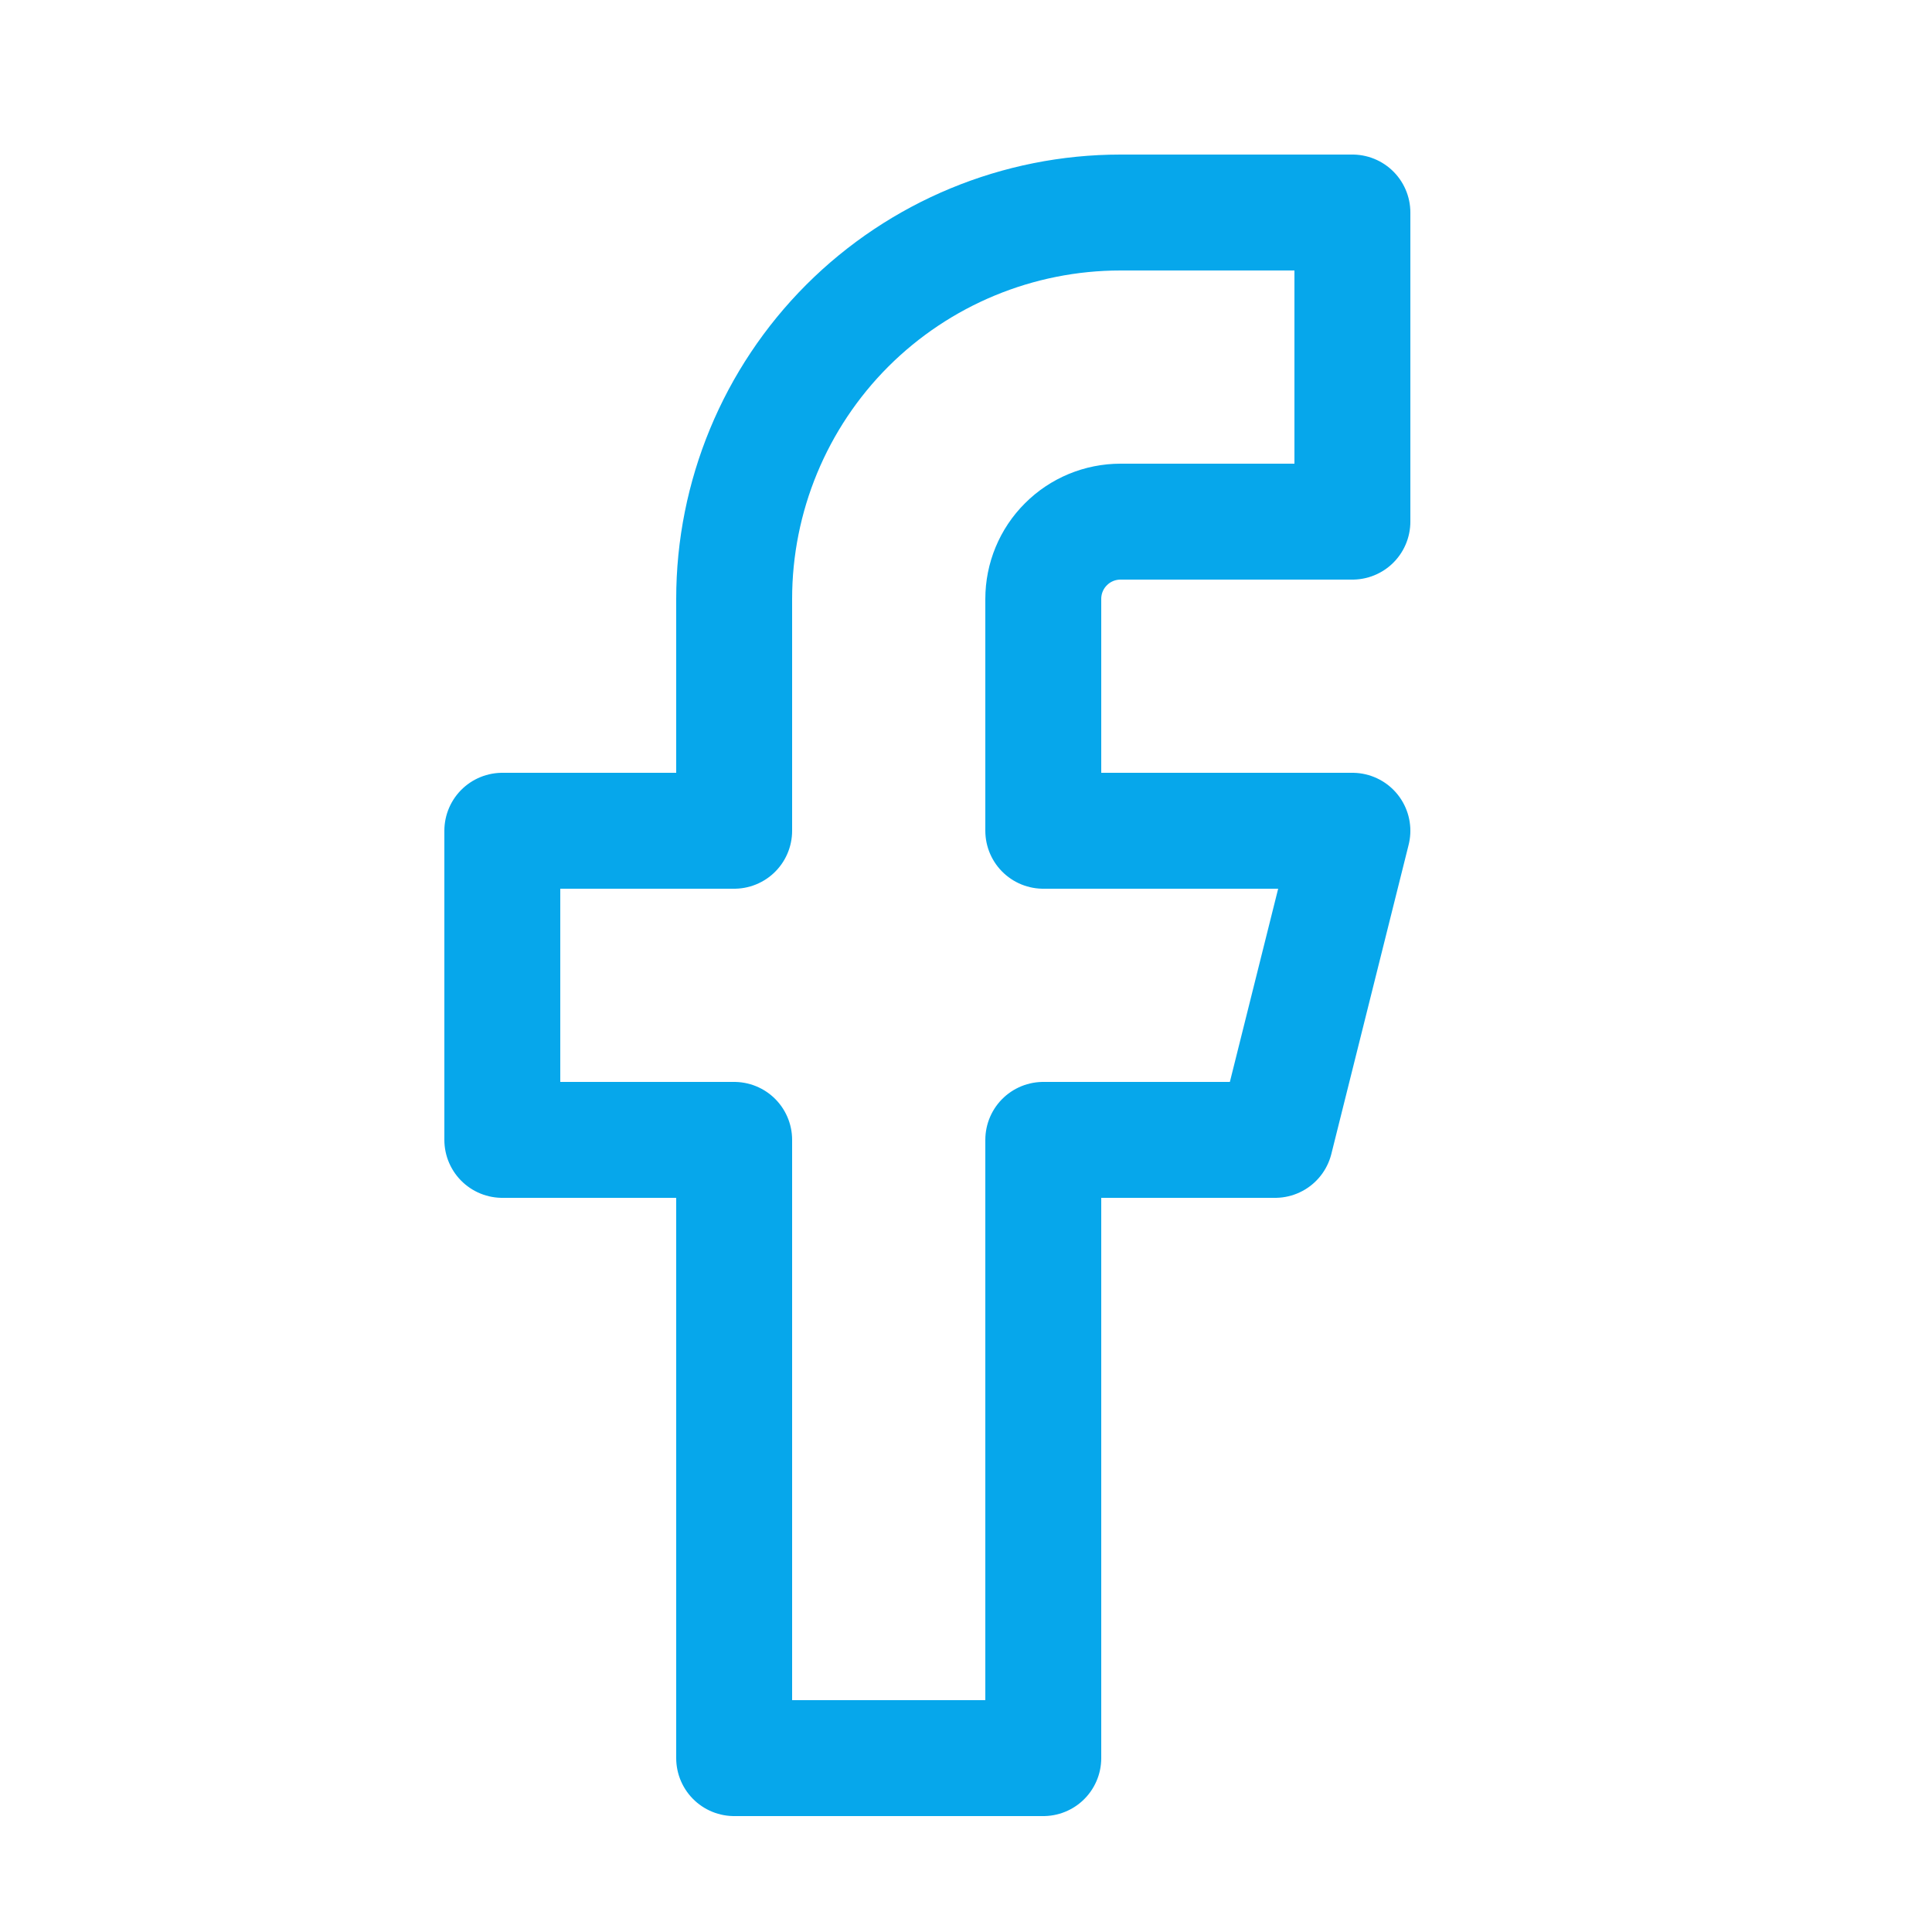
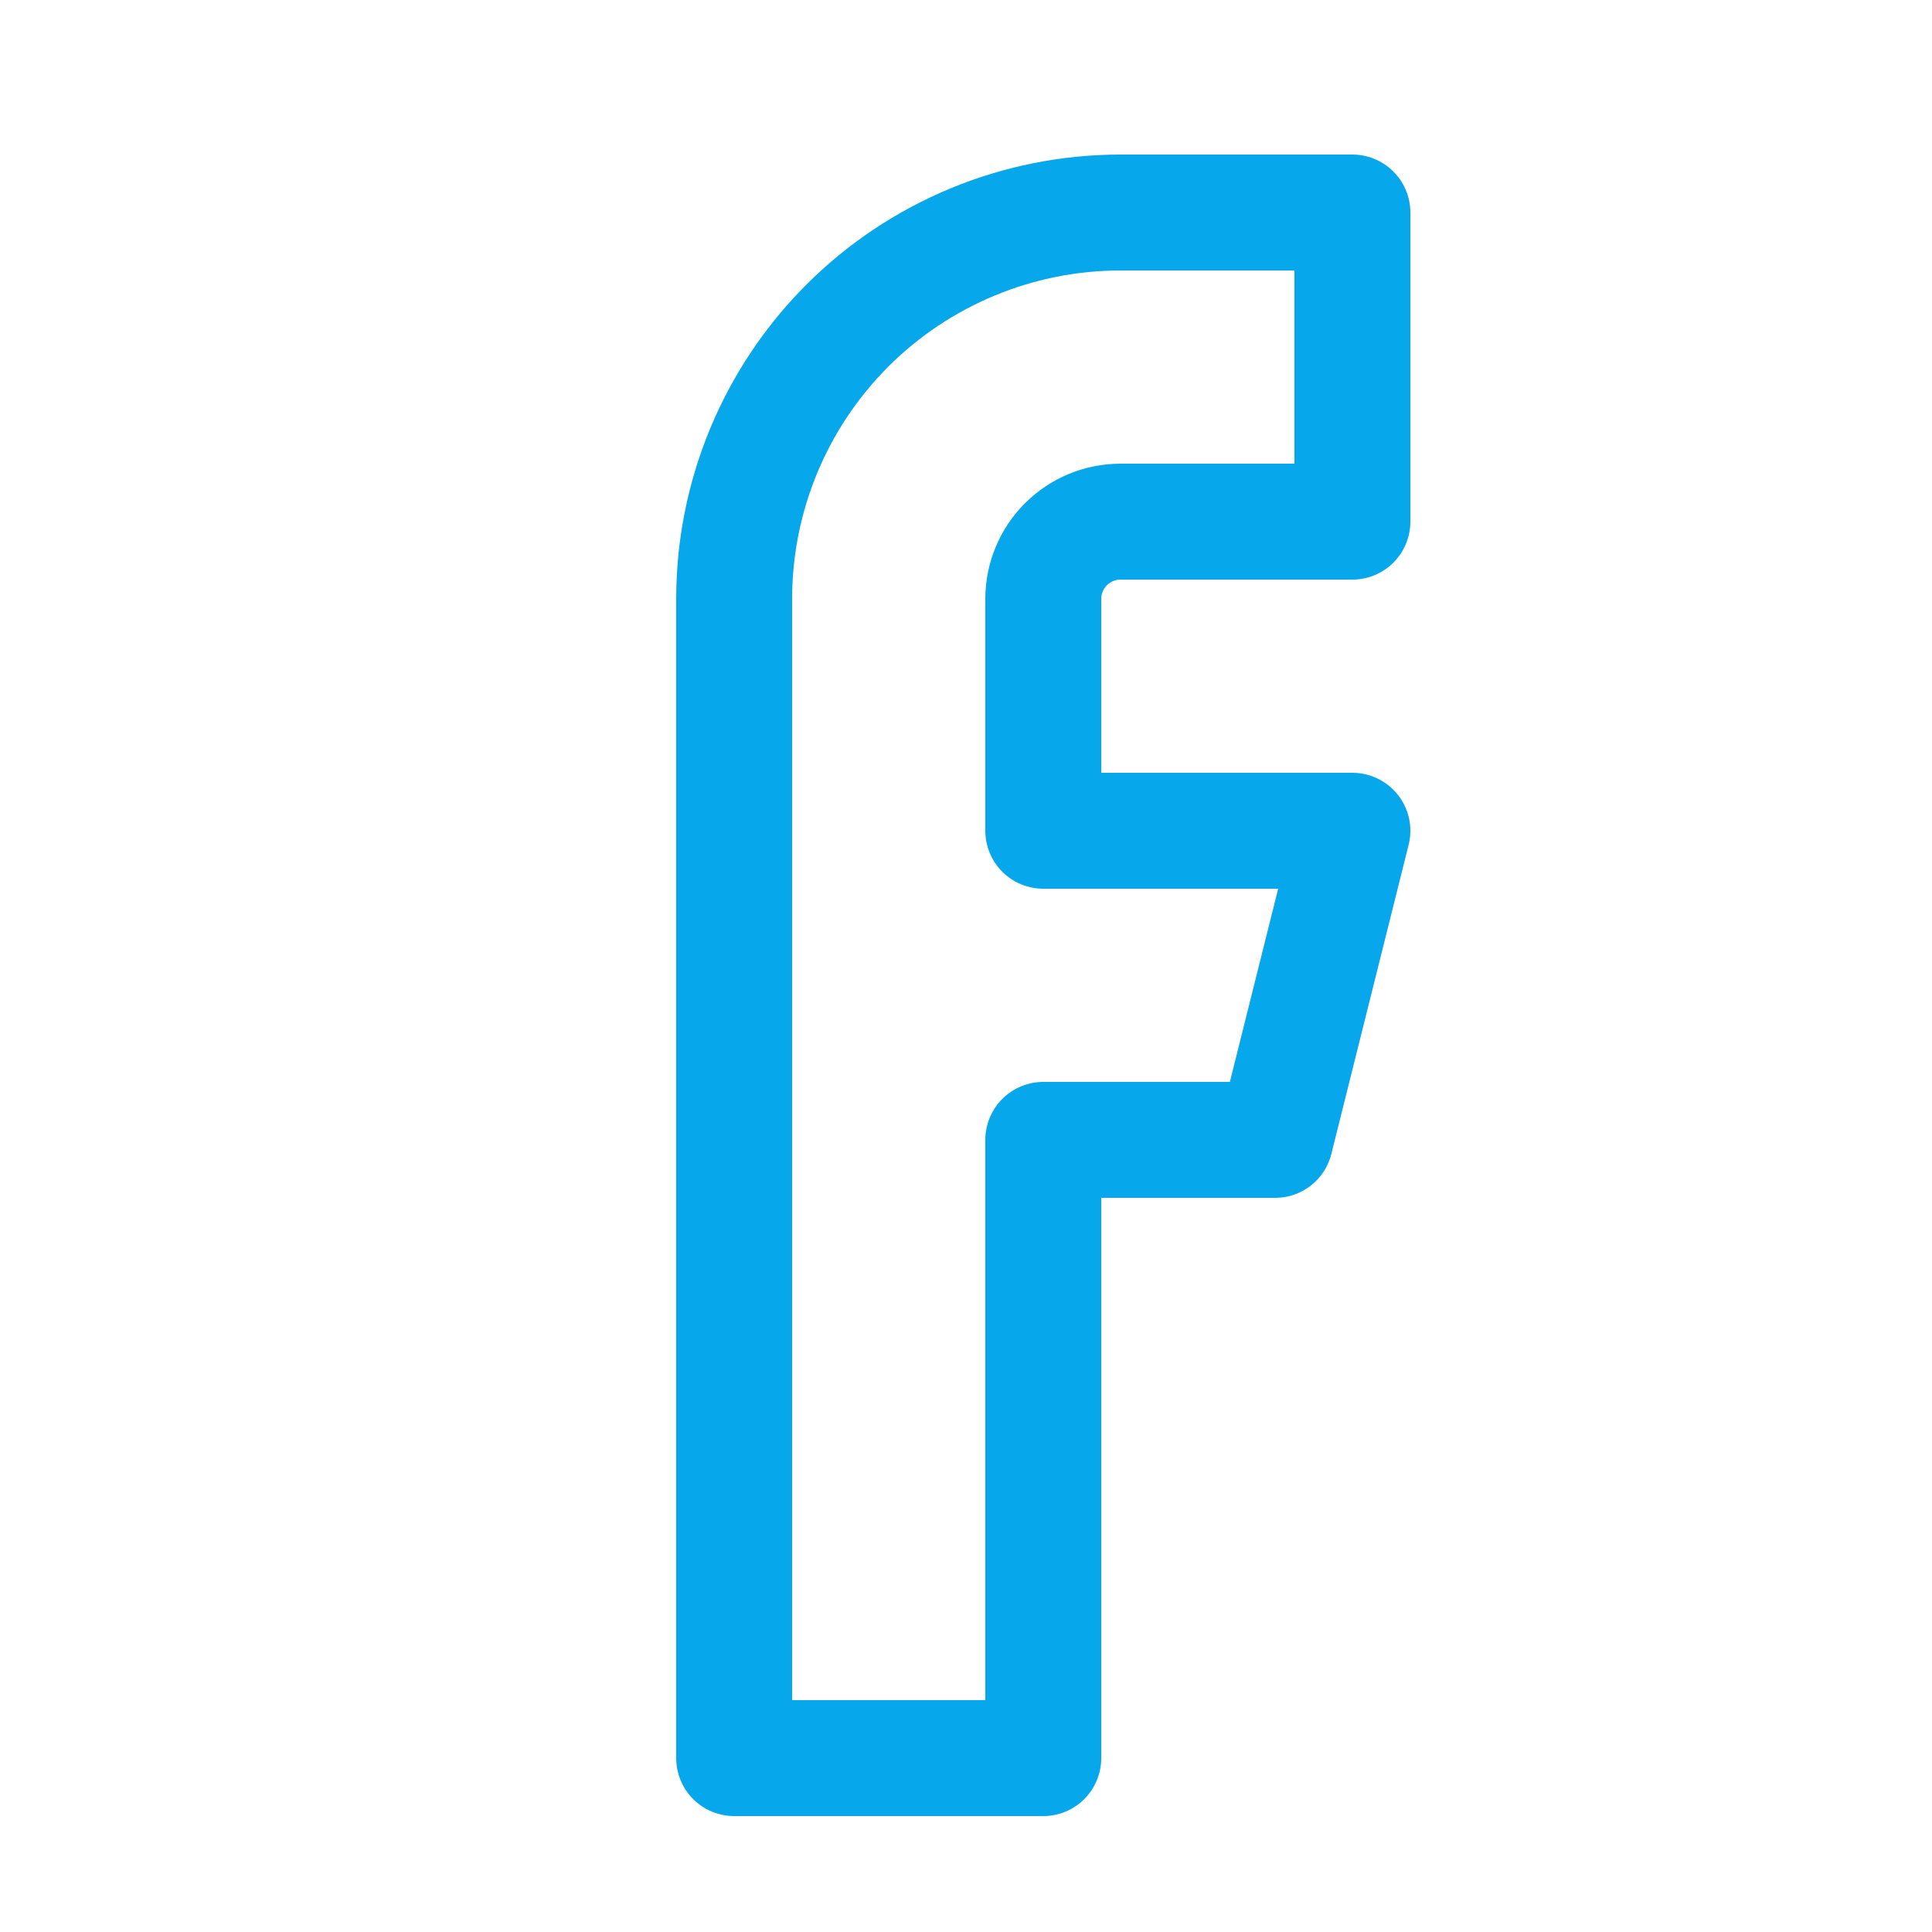
<svg xmlns="http://www.w3.org/2000/svg" width="25" height="25" viewBox="0 0 25 25" fill="none">
-   <path d="M17.5 2.75H14.5C13.174 2.75 11.902 3.277 10.964 4.214C10.027 5.152 9.5 6.424 9.5 7.75V10.75H6.5V14.75H9.5V22.75H13.5V14.75H16.5L17.5 10.75H13.5V7.75C13.5 7.485 13.605 7.23 13.793 7.043C13.98 6.855 14.235 6.75 14.5 6.75H17.5V2.75Z" stroke="#06A7EB" stroke-width="1.5" stroke-linecap="round" stroke-linejoin="round" />
+   <path d="M17.5 2.75H14.5C13.174 2.75 11.902 3.277 10.964 4.214C10.027 5.152 9.5 6.424 9.5 7.75V10.75V14.75H9.5V22.75H13.5V14.75H16.5L17.5 10.75H13.5V7.75C13.5 7.485 13.605 7.23 13.793 7.043C13.98 6.855 14.235 6.75 14.5 6.75H17.5V2.75Z" stroke="#06A7EB" stroke-width="1.5" stroke-linecap="round" stroke-linejoin="round" />
</svg>